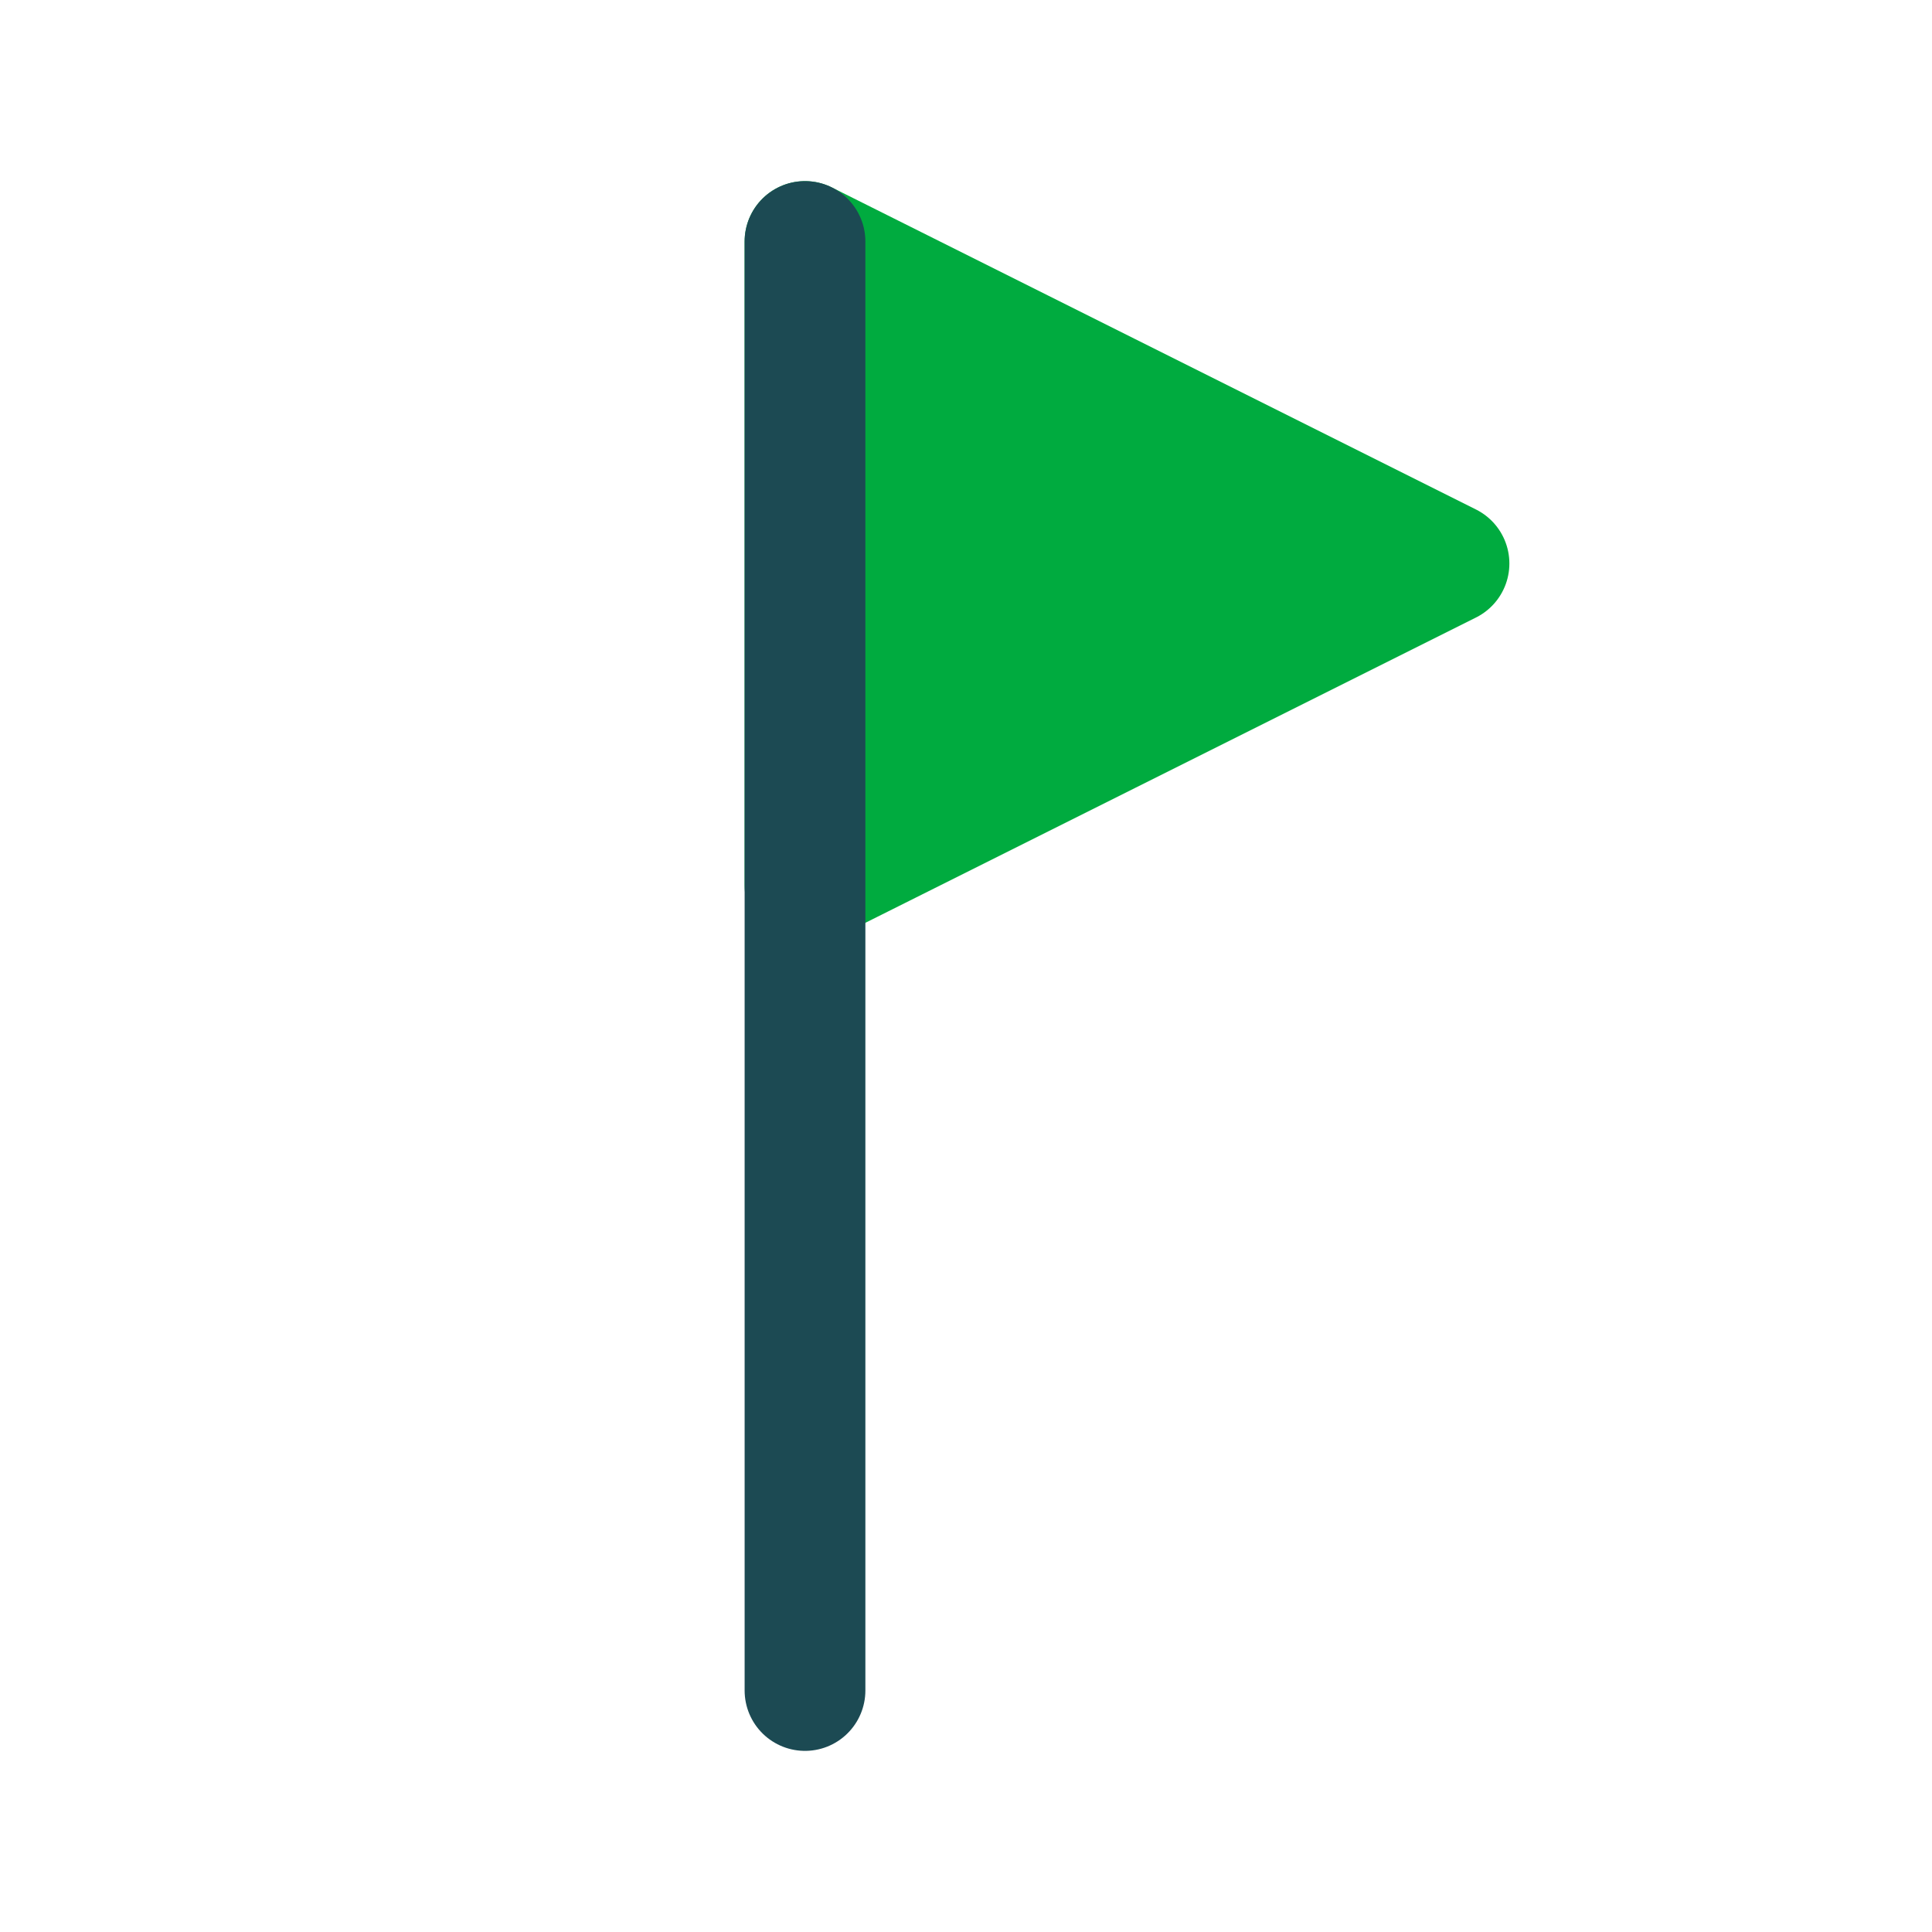
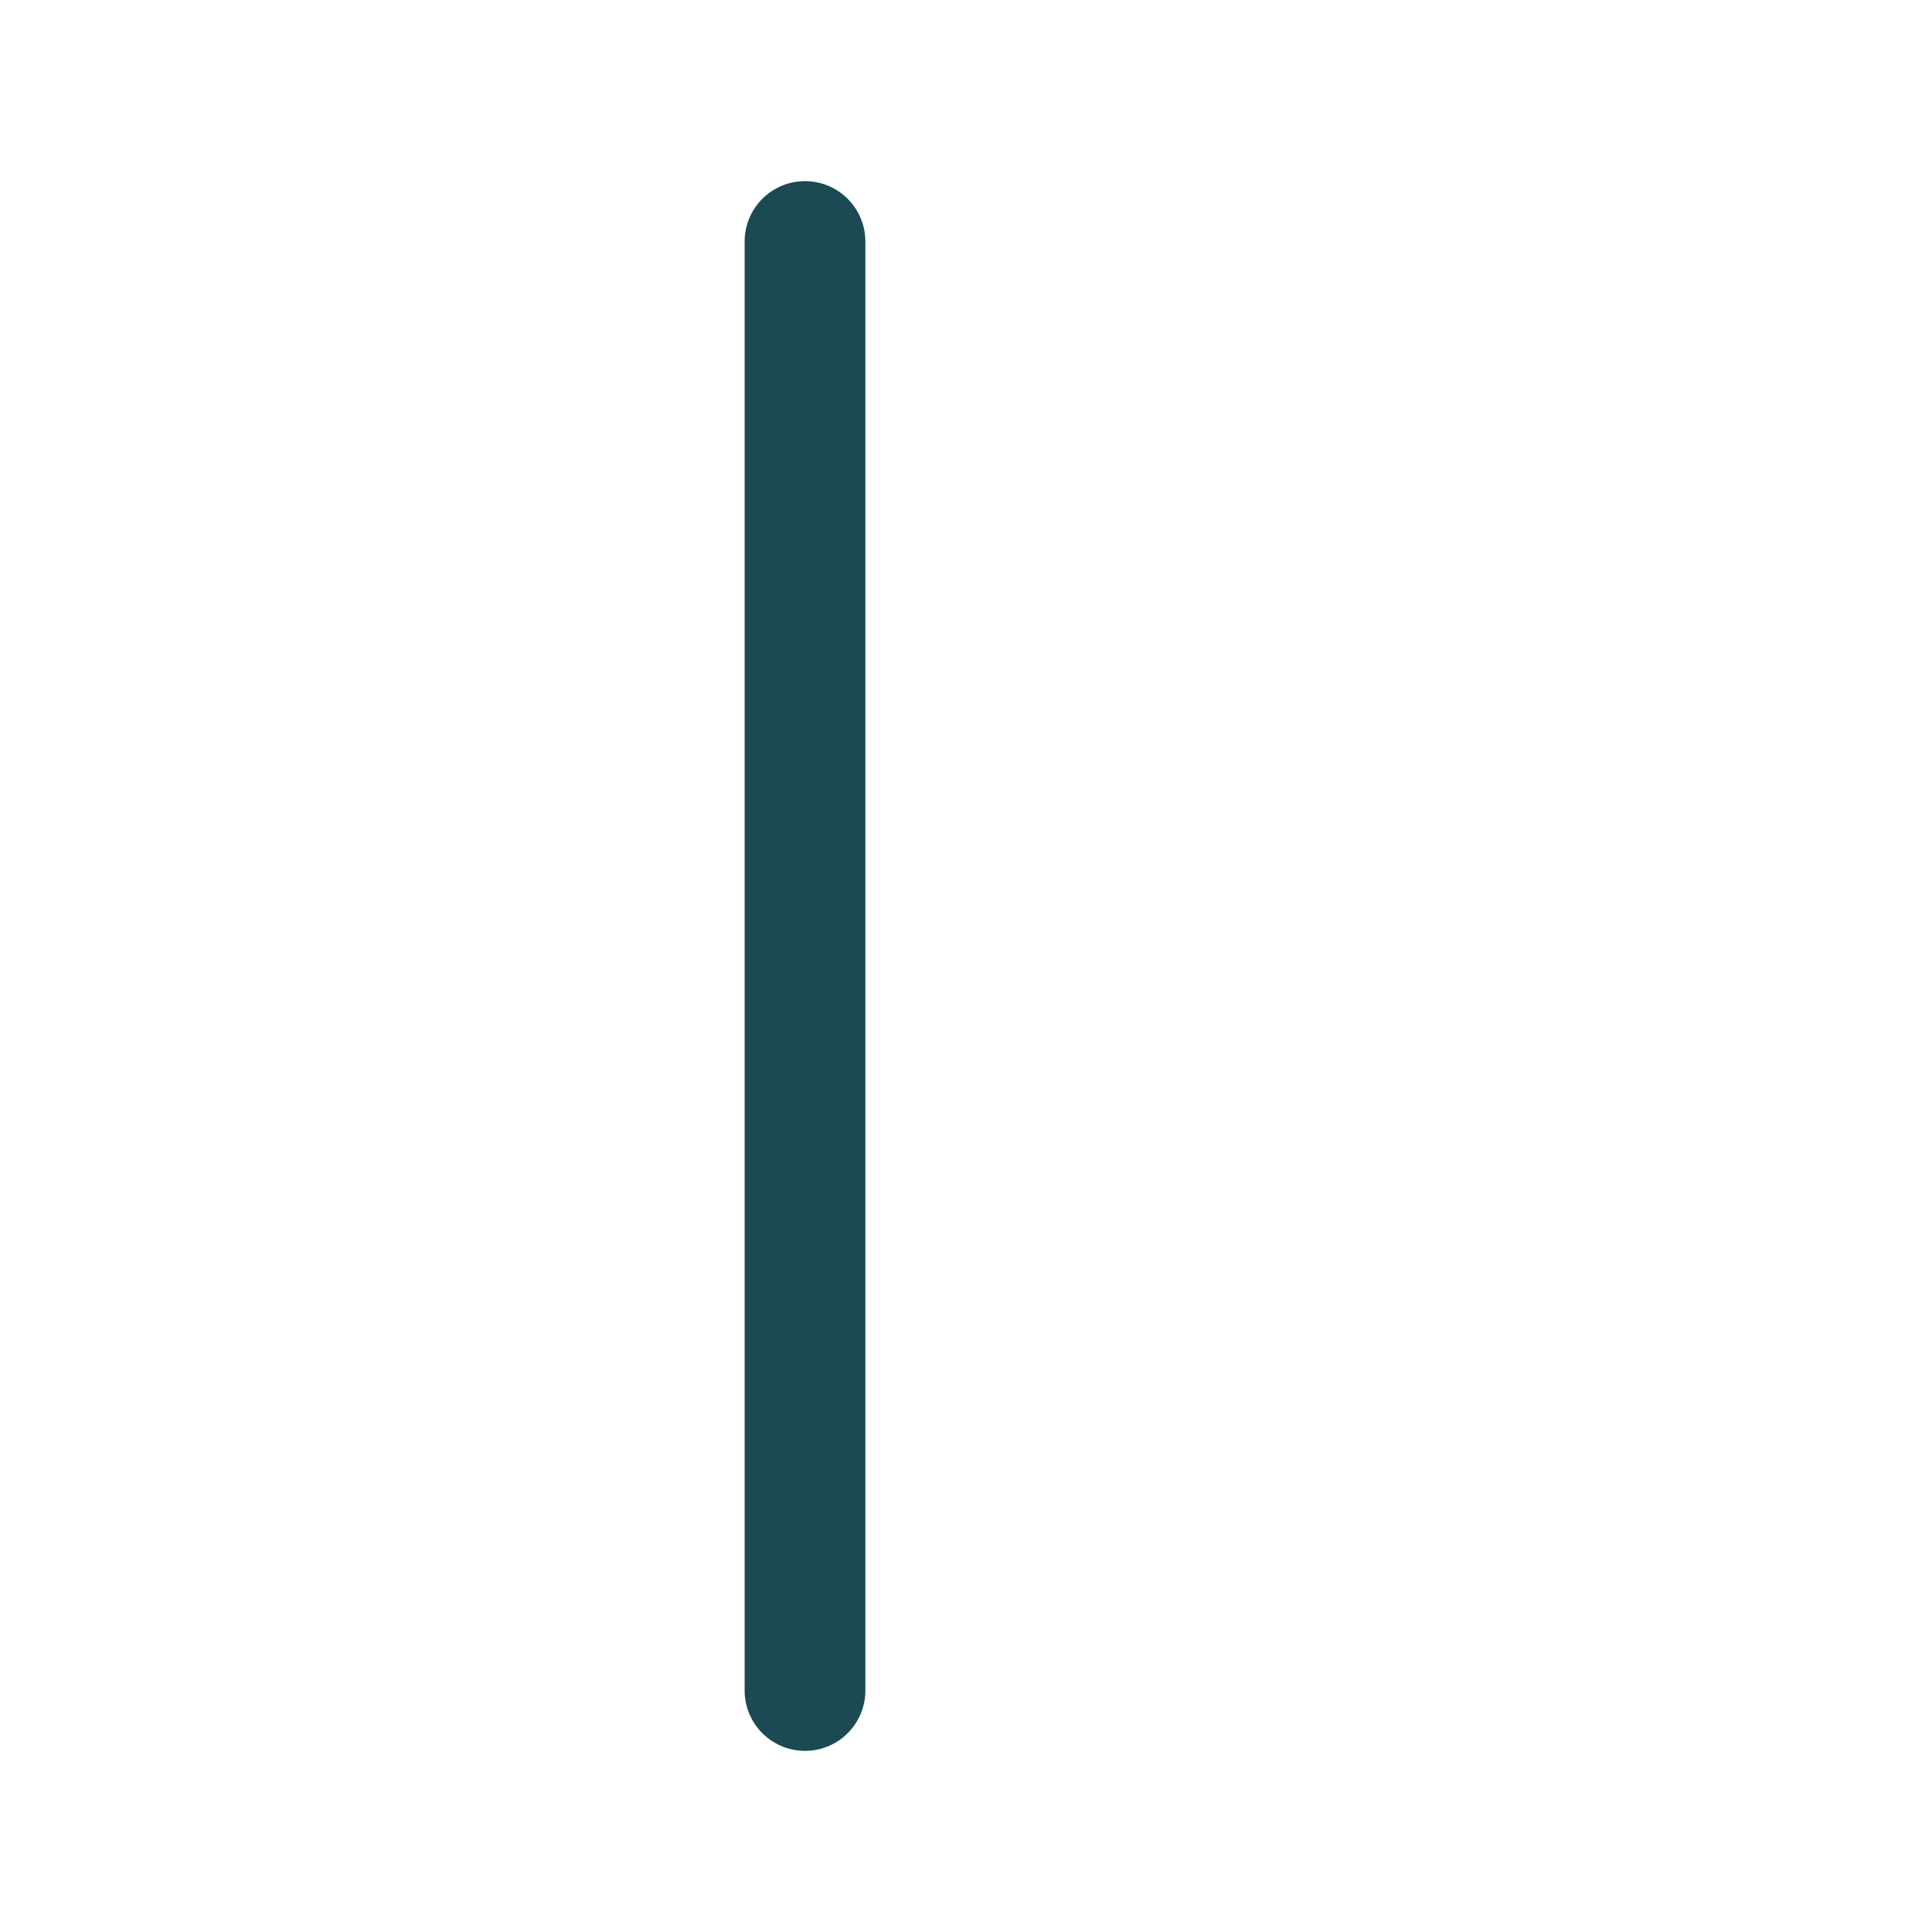
<svg xmlns="http://www.w3.org/2000/svg" width="24" height="24" viewBox="0 0 24 24" fill="none">
-   <path d="M18 7L10 3V11L18 7Z" fill="#00AB3F" stroke="#00AB3F" stroke-width="1.5" stroke-linecap="round" stroke-linejoin="round" />
-   <path d="M10 3V10.2V21" stroke="#1C4A53" stroke-width="1.5" stroke-linecap="round" stroke-linejoin="round" />
+   <path d="M10 3V21" stroke="#1C4A53" stroke-width="1.5" stroke-linecap="round" stroke-linejoin="round" />
</svg>